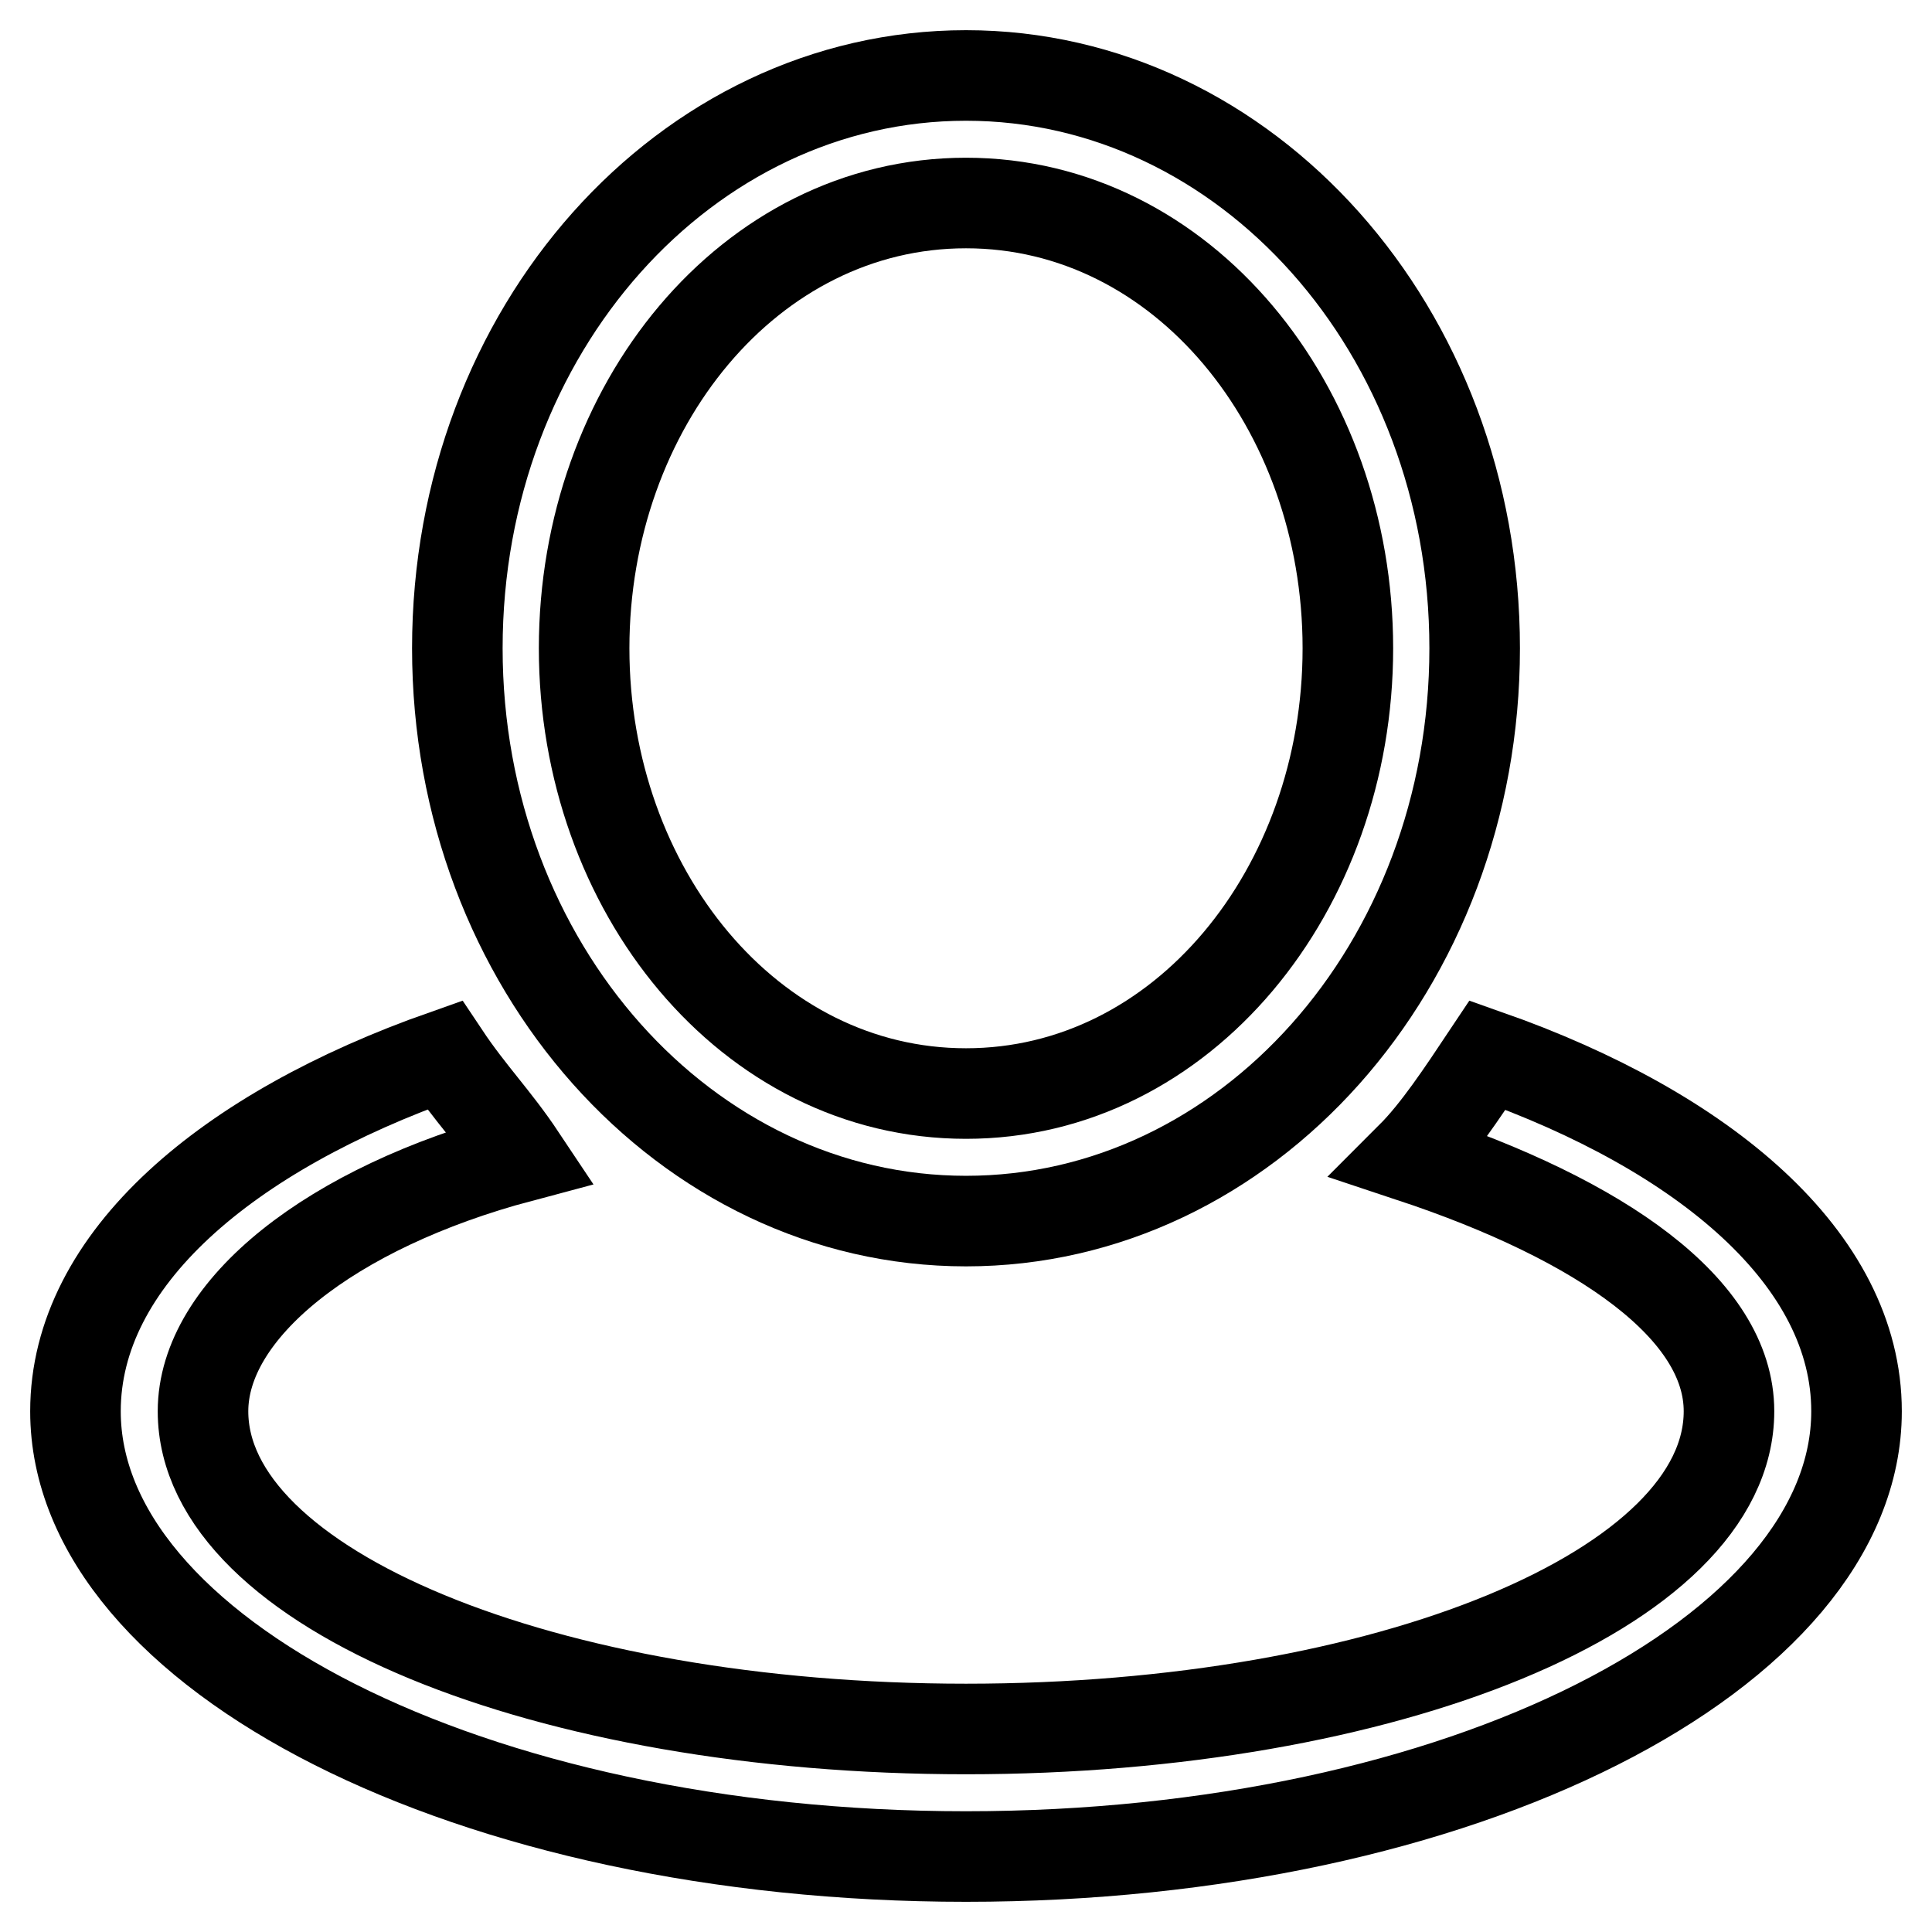
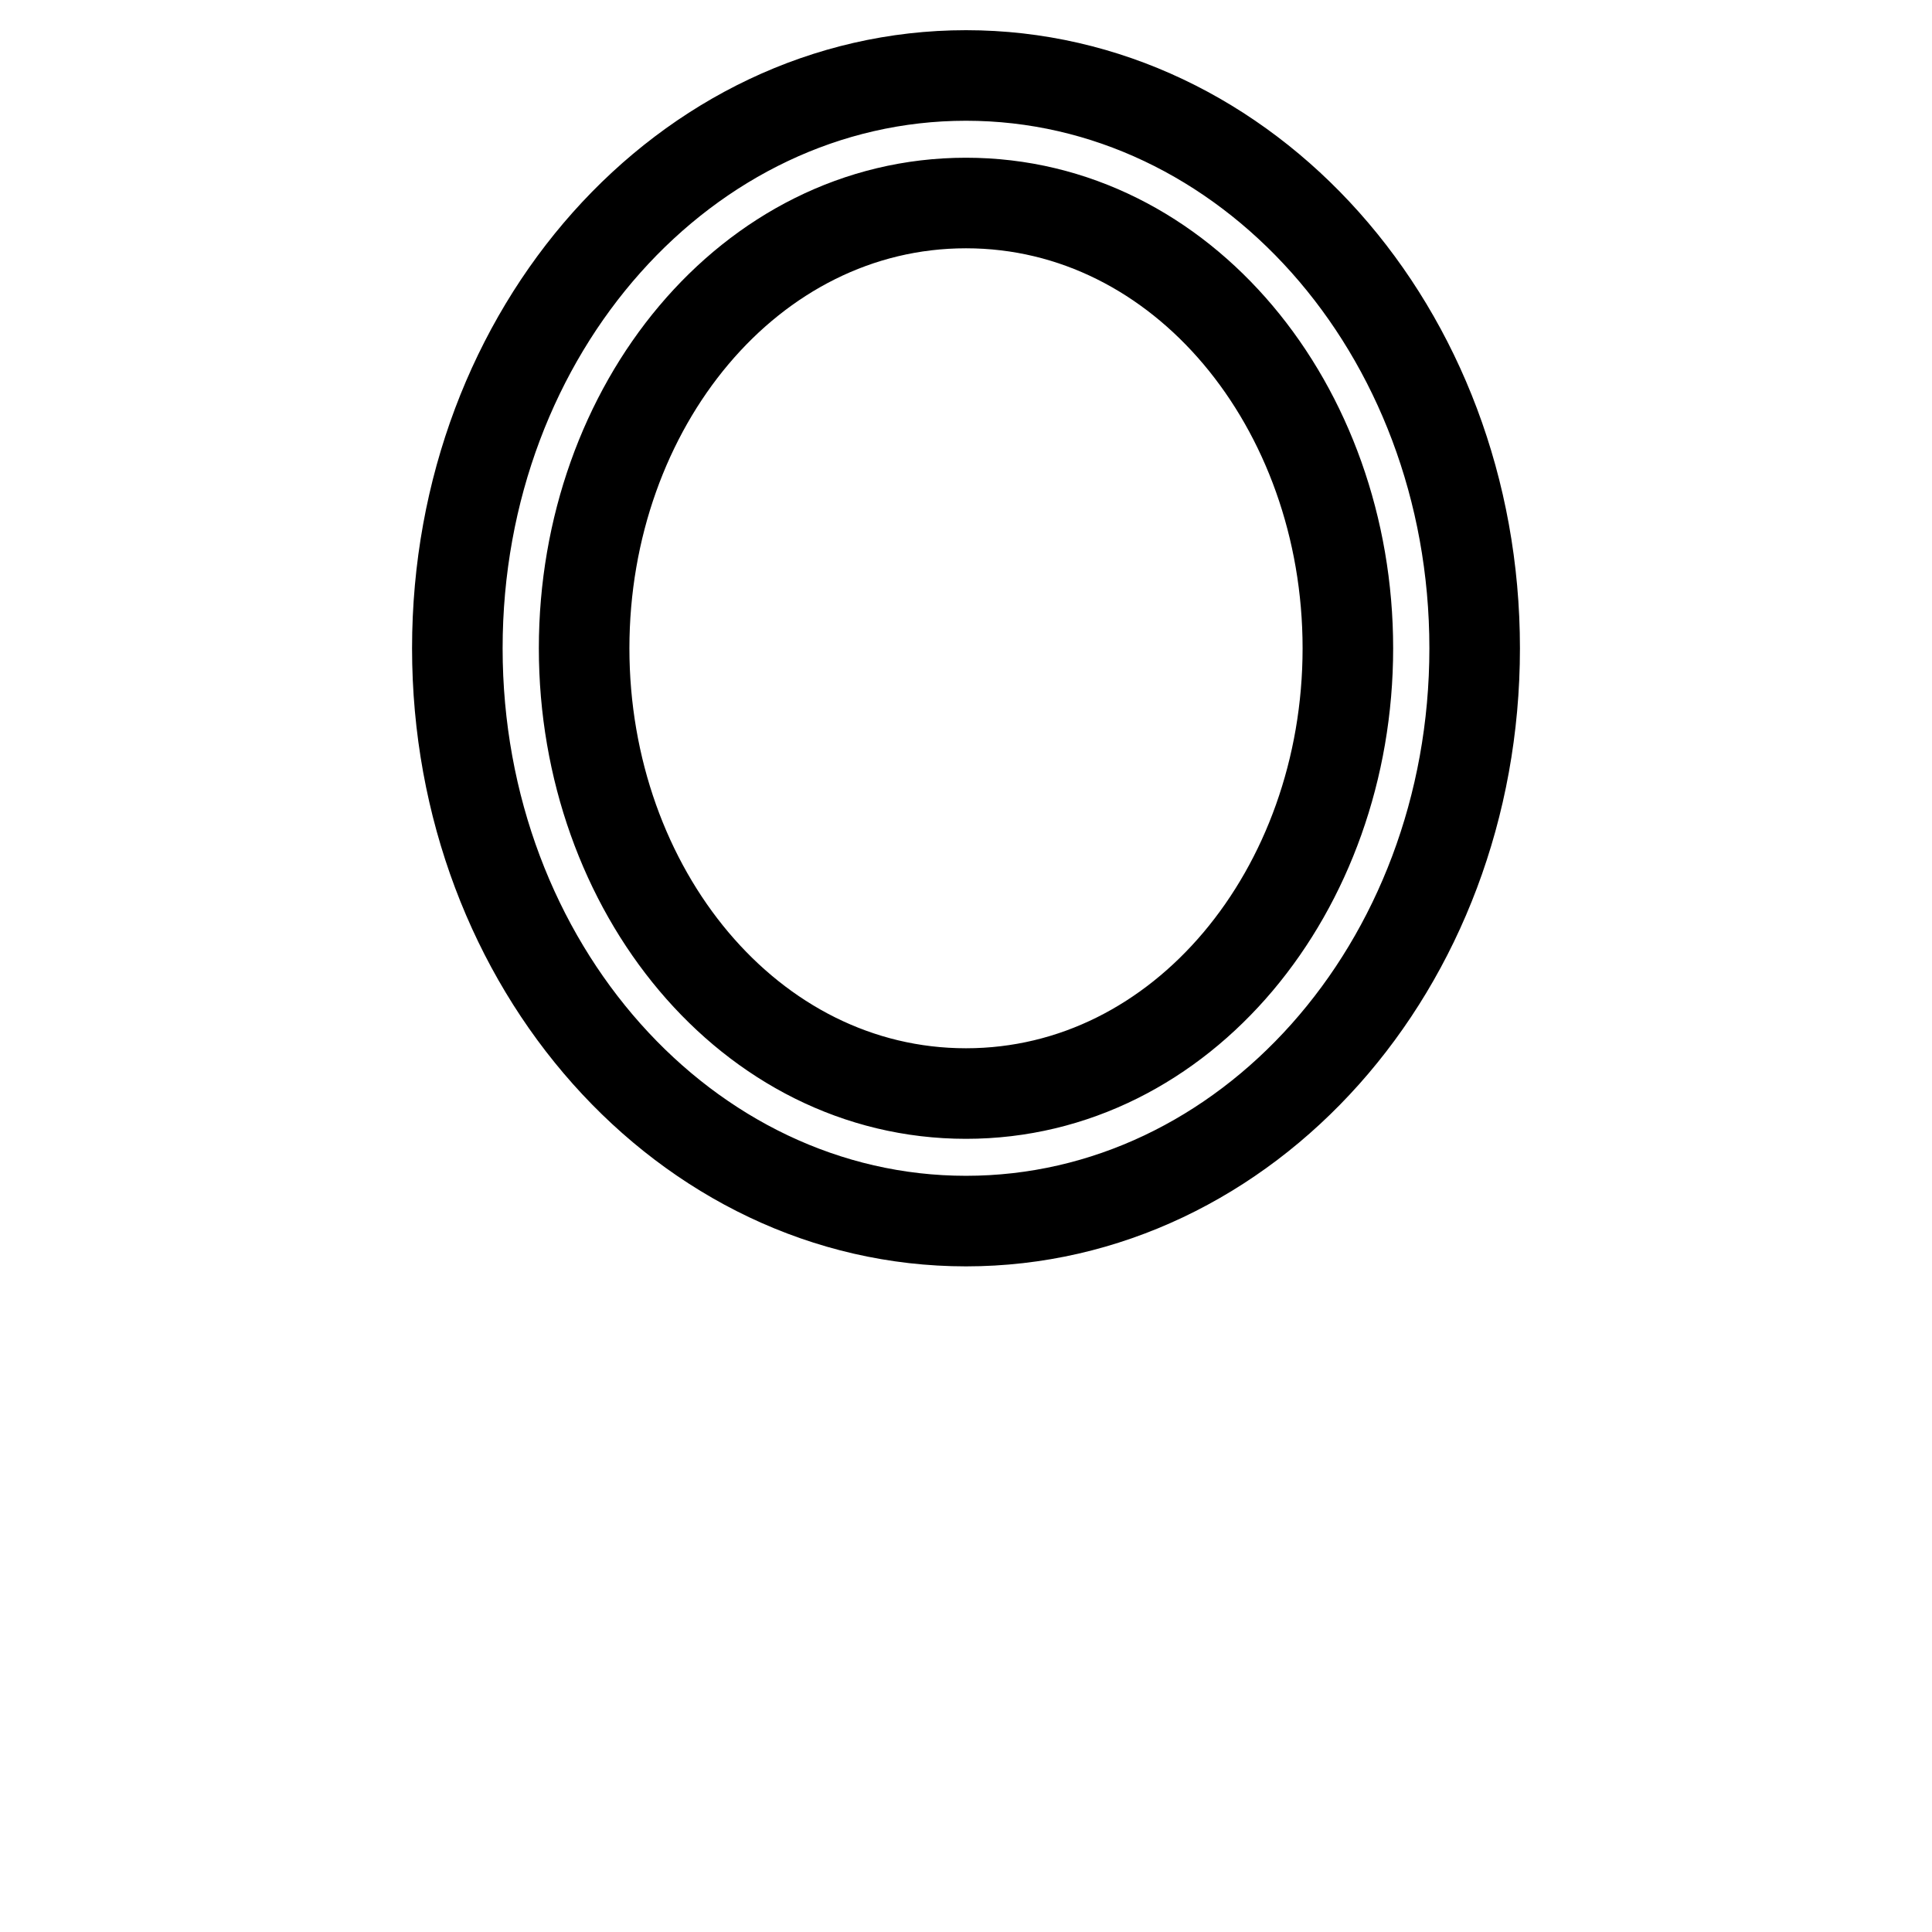
<svg xmlns="http://www.w3.org/2000/svg" version="1.1" x="0px" y="0px" viewBox="0 0 256 256" enable-background="new 0 0 256 256" xml:space="preserve">
  <g>
-     <path stroke-width="12" fill-opacity="0" stroke="#000000" d="M197.1,139.8c-3.4,5.1-6.7,10.1-10.1,13.5c25.3,8.4,42.1,20.2,42.1,33.7c0,23.6-45.5,42.1-101.1,42.1 c-55.6,0-101.1-18.5-101.1-42.1c0-13.5,16.9-27,42.1-33.7c-3.4-5.1-6.7-8.4-10.1-13.5C30.2,149.9,10,166.8,10,187 c0,32,52.3,59,118,59c65.7,0,118-27,118-59C246,166.8,225.8,149.9,197.1,139.8z" />
    <path stroke-width="12" fill-opacity="0" stroke="#000000" d="M128,10c-37.1,0-67.4,33.7-67.4,75.9c0,42.1,30.3,75.9,67.4,75.9s67.4-33.7,67.4-75.9 C195.4,43.7,165.1,10,128,10z M128,144.9c-28.7,0-50.6-27-50.6-59c0-32,21.9-59,50.6-59s50.6,27,50.6,59 C178.6,117.9,156.7,144.9,128,144.9z" />
  </g>
</svg>